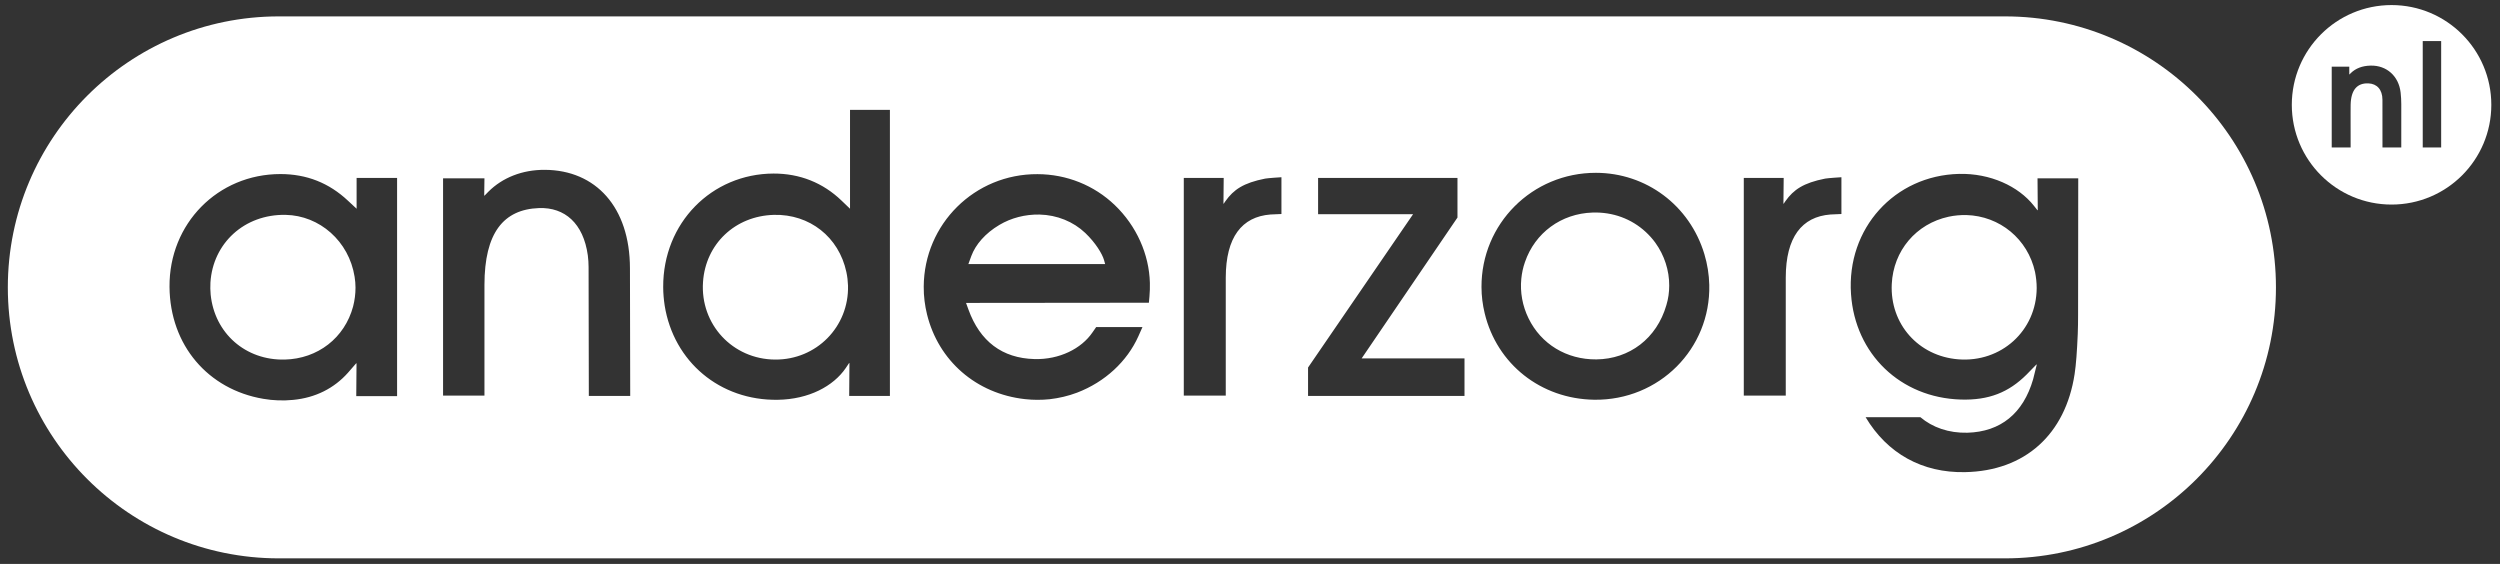
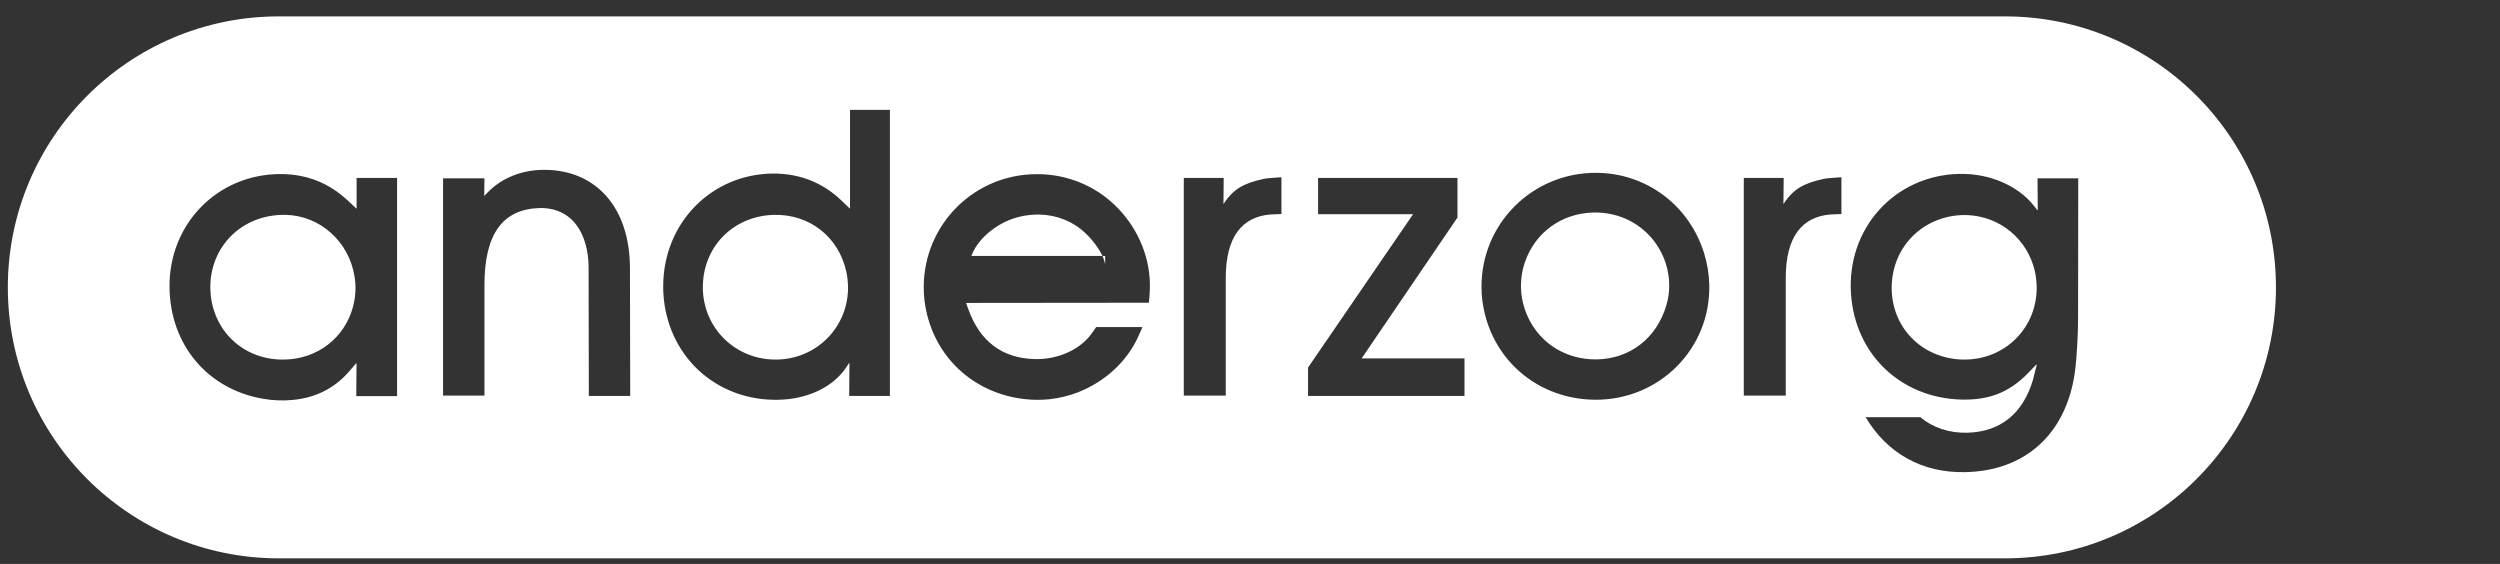
<svg xmlns="http://www.w3.org/2000/svg" width="266" height="60" viewBox="0 0 266 60" fill="none">
  <rect x="0" y="0" width="266" height="60" fill="#333333" stroke="none" />
-   <path fill-rule="evenodd" clip-rule="evenodd" d="M265.076 11.154C265.076 17.018 260.323 21.766 254.461 21.766C248.599 21.766 243.848 17.018 243.848 11.154C243.848 5.292 248.599 0.539 254.461 0.539C260.323 0.539 265.076 5.292 265.076 11.154ZM248.095 7.095H249.963V7.935L250.136 7.767C250.644 7.277 251.337 6.996 252.245 6.981C253.921 6.944 255.229 8.084 255.427 9.853C255.473 10.269 255.496 10.673 255.496 11.072V15.69H253.495L253.492 10.611C253.488 9.524 252.901 8.907 251.997 8.871C250.815 8.824 250.145 9.545 250.109 11.139L250.107 11.344V11.344C250.105 11.546 250.103 11.747 250.103 11.951L250.107 15.69H248.095V7.095ZM259.74 4.366H257.779V15.69H259.74V4.366Z" fill="white" />
-   <path fill-rule="evenodd" clip-rule="evenodd" d="M242.161 30.576C242.161 46.5 229.252 59.409 213.331 59.409H29.666C13.742 59.409 0.833 46.5 0.833 30.576C0.833 14.652 13.742 1.744 29.666 1.744H213.331C229.252 1.744 242.161 14.652 242.161 30.576ZM30.289 38.258C26.132 38.355 22.83 35.467 22.414 31.337C22.371 30.913 22.371 30.49 22.39 30.066C22.645 25.9 25.991 22.775 30.395 22.862C34.005 22.933 37.13 25.66 37.73 29.448C37.792 29.836 37.826 30.225 37.826 30.605C37.826 31.285 37.739 31.954 37.571 32.608C36.672 35.953 33.811 38.178 30.289 38.258ZM37.943 18.935V22.21L37.023 21.355C35.01 19.465 32.629 18.52 29.838 18.52C23.174 18.52 17.984 23.798 18.036 30.516C18.081 36.749 22.159 41.443 28.012 42.434C29.062 42.618 30.138 42.652 31.198 42.548C33.581 42.318 35.549 41.311 37.016 39.669L37.898 38.654L37.934 38.664L37.906 42.15H42.25V18.935H37.943ZM47.142 18.972H51.546L51.52 20.806L51.555 20.816L51.97 20.391C53.453 18.909 55.57 18.052 57.988 18.071C63.372 18.105 67.02 22.025 67.027 28.547L67.055 42.124H62.651L62.625 28.414C62.625 28 62.596 27.585 62.544 27.171C62.075 23.754 60.081 22.042 57.354 22.139C53.575 22.272 51.546 24.77 51.546 30.322V42.089H47.142V18.972ZM90.229 30.383C90.344 34.762 86.867 38.293 82.471 38.258C77.951 38.232 74.491 34.507 74.801 30.003C75.073 25.961 78.216 22.97 82.346 22.862C86.133 22.766 89.258 25.211 90.054 28.944C90.159 29.422 90.211 29.899 90.229 30.383ZM90.442 11.688V22.21L89.531 21.336C87.564 19.447 85.1 18.457 82.294 18.466C75.727 18.494 70.536 23.711 70.564 30.542C70.564 31.203 70.624 31.867 70.721 32.511C71.684 38.496 76.609 42.636 82.76 42.538C86.071 42.486 88.667 41.09 89.983 39.168L90.344 38.628L90.38 38.638L90.354 42.124H94.686V11.688H90.442ZM117.587 28.098L117.473 27.683C117.279 27.003 116.565 25.829 115.472 24.787C114.199 23.578 112.469 22.873 110.605 22.828C109.079 22.801 107.596 23.181 106.335 23.931C104.825 24.823 103.801 26.024 103.351 27.232L103.034 28.098H117.587ZM122.241 32.21L102.786 32.23L103.042 32.935C104.27 36.324 106.635 38.115 110.068 38.205C112.724 38.276 115.064 37.093 116.237 35.371L116.636 34.797H121.56L121.12 35.785C119.928 38.443 117.581 40.641 114.596 41.78C113.661 42.133 112.68 42.362 111.684 42.477C110.809 42.566 109.936 42.566 109.061 42.468C103.854 41.895 99.846 38.373 98.637 33.455C98.411 32.539 98.275 31.537 98.284 30.498C98.32 23.834 103.713 18.494 110.387 18.53C113.484 18.537 116.415 19.712 118.613 21.822C120.924 24.037 122.267 27.055 122.347 30.093C122.356 30.571 122.347 31.053 122.303 31.532L122.241 32.21ZM130.201 18.935H125.955V42.089H130.421V29.524C130.431 25.233 132.135 23.061 135.171 22.823L136.345 22.771V18.857C136.345 18.857 134.957 18.942 134.615 19.003C132.289 19.466 131.261 20.176 130.387 21.402L130.201 21.676L130.175 21.667L130.201 18.935ZM139.177 39.105L150.351 22.792H140.245V18.935H155.075V23.146L144.879 38.134H155.823V42.124H139.177V39.105ZM169.856 38.24C166.677 38.267 163.968 36.607 162.636 33.87C161.989 32.547 161.725 31.089 161.867 29.659C161.928 29.051 162.052 28.459 162.255 27.886C163.323 24.77 166.112 22.721 169.448 22.616C171.603 22.544 173.588 23.279 175.107 24.681C175.477 25.026 175.823 25.405 176.123 25.82C177.093 27.162 177.613 28.776 177.605 30.392C177.605 31.089 177.509 31.787 177.305 32.457C176.281 36.024 173.359 38.204 169.856 38.24ZM181.348 27.047C179.785 21.839 175.141 18.396 169.811 18.388C163.015 18.379 157.603 23.826 157.631 30.542C157.631 31.487 157.752 32.432 157.973 33.34C159.272 38.734 163.941 42.451 169.635 42.532C176.537 42.618 182.02 37.11 181.867 30.314C181.841 29.201 181.665 28.105 181.348 27.047ZM221.125 18.971L221.108 33.535C221.108 34.206 221.099 34.867 221.073 35.539C220.993 37.384 220.896 38.777 220.737 39.81C219.757 46.217 215.468 50.112 209.085 50.235C204.536 50.331 200.805 48.258 198.5 44.388H204.327C205.621 45.482 207.351 46.09 209.325 46.042C212.864 45.946 215.273 43.986 216.324 40.357L216.712 38.795L216.676 38.779L215.627 39.855C213.729 41.745 211.62 42.602 208.627 42.512C202.211 42.318 197.383 37.675 196.948 31.293C196.464 24.284 201.6 18.671 208.432 18.503C211.752 18.423 214.761 19.801 216.42 21.909L216.783 22.368L216.819 22.36L216.792 18.971H221.125ZM208.361 38.232C212.925 38.594 216.676 35.194 216.704 30.656C216.704 30.074 216.64 29.5 216.527 28.936C215.759 25.44 212.784 22.978 209.209 22.88C208.583 22.873 207.948 22.925 207.337 23.058C203.869 23.809 201.451 26.677 201.283 30.225C201.081 34.47 204.116 37.896 208.361 38.232ZM189.784 18.935H185.539V42.089H190.005V29.524C190.013 25.233 191.717 23.061 194.753 22.823L195.927 22.771V18.857C195.927 18.857 194.539 18.942 194.197 19.003C191.872 19.466 190.844 20.176 189.969 21.402L189.784 21.676L189.756 21.667L189.784 18.935Z" fill="white" />
+   <path fill-rule="evenodd" clip-rule="evenodd" d="M242.161 30.576C242.161 46.5 229.252 59.409 213.331 59.409H29.666C13.742 59.409 0.833 46.5 0.833 30.576C0.833 14.652 13.742 1.744 29.666 1.744H213.331C229.252 1.744 242.161 14.652 242.161 30.576ZM30.289 38.258C26.132 38.355 22.83 35.467 22.414 31.337C22.371 30.913 22.371 30.49 22.39 30.066C22.645 25.9 25.991 22.775 30.395 22.862C34.005 22.933 37.13 25.66 37.73 29.448C37.792 29.836 37.826 30.225 37.826 30.605C37.826 31.285 37.739 31.954 37.571 32.608C36.672 35.953 33.811 38.178 30.289 38.258ZM37.943 18.935V22.21L37.023 21.355C35.01 19.465 32.629 18.52 29.838 18.52C23.174 18.52 17.984 23.798 18.036 30.516C18.081 36.749 22.159 41.443 28.012 42.434C29.062 42.618 30.138 42.652 31.198 42.548C33.581 42.318 35.549 41.311 37.016 39.669L37.898 38.654L37.934 38.664L37.906 42.15H42.25V18.935H37.943ZM47.142 18.972H51.546L51.52 20.806L51.555 20.816L51.97 20.391C53.453 18.909 55.57 18.052 57.988 18.071C63.372 18.105 67.02 22.025 67.027 28.547L67.055 42.124H62.651L62.625 28.414C62.625 28 62.596 27.585 62.544 27.171C62.075 23.754 60.081 22.042 57.354 22.139C53.575 22.272 51.546 24.77 51.546 30.322V42.089H47.142V18.972ZM90.229 30.383C90.344 34.762 86.867 38.293 82.471 38.258C77.951 38.232 74.491 34.507 74.801 30.003C75.073 25.961 78.216 22.97 82.346 22.862C86.133 22.766 89.258 25.211 90.054 28.944C90.159 29.422 90.211 29.899 90.229 30.383ZM90.442 11.688V22.21L89.531 21.336C87.564 19.447 85.1 18.457 82.294 18.466C75.727 18.494 70.536 23.711 70.564 30.542C70.564 31.203 70.624 31.867 70.721 32.511C71.684 38.496 76.609 42.636 82.76 42.538C86.071 42.486 88.667 41.09 89.983 39.168L90.344 38.628L90.38 38.638L90.354 42.124H94.686V11.688H90.442ZM117.587 28.098L117.473 27.683C117.279 27.003 116.565 25.829 115.472 24.787C114.199 23.578 112.469 22.873 110.605 22.828C109.079 22.801 107.596 23.181 106.335 23.931C104.825 24.823 103.801 26.024 103.351 27.232H117.587ZM122.241 32.21L102.786 32.23L103.042 32.935C104.27 36.324 106.635 38.115 110.068 38.205C112.724 38.276 115.064 37.093 116.237 35.371L116.636 34.797H121.56L121.12 35.785C119.928 38.443 117.581 40.641 114.596 41.78C113.661 42.133 112.68 42.362 111.684 42.477C110.809 42.566 109.936 42.566 109.061 42.468C103.854 41.895 99.846 38.373 98.637 33.455C98.411 32.539 98.275 31.537 98.284 30.498C98.32 23.834 103.713 18.494 110.387 18.53C113.484 18.537 116.415 19.712 118.613 21.822C120.924 24.037 122.267 27.055 122.347 30.093C122.356 30.571 122.347 31.053 122.303 31.532L122.241 32.21ZM130.201 18.935H125.955V42.089H130.421V29.524C130.431 25.233 132.135 23.061 135.171 22.823L136.345 22.771V18.857C136.345 18.857 134.957 18.942 134.615 19.003C132.289 19.466 131.261 20.176 130.387 21.402L130.201 21.676L130.175 21.667L130.201 18.935ZM139.177 39.105L150.351 22.792H140.245V18.935H155.075V23.146L144.879 38.134H155.823V42.124H139.177V39.105ZM169.856 38.24C166.677 38.267 163.968 36.607 162.636 33.87C161.989 32.547 161.725 31.089 161.867 29.659C161.928 29.051 162.052 28.459 162.255 27.886C163.323 24.77 166.112 22.721 169.448 22.616C171.603 22.544 173.588 23.279 175.107 24.681C175.477 25.026 175.823 25.405 176.123 25.82C177.093 27.162 177.613 28.776 177.605 30.392C177.605 31.089 177.509 31.787 177.305 32.457C176.281 36.024 173.359 38.204 169.856 38.24ZM181.348 27.047C179.785 21.839 175.141 18.396 169.811 18.388C163.015 18.379 157.603 23.826 157.631 30.542C157.631 31.487 157.752 32.432 157.973 33.34C159.272 38.734 163.941 42.451 169.635 42.532C176.537 42.618 182.02 37.11 181.867 30.314C181.841 29.201 181.665 28.105 181.348 27.047ZM221.125 18.971L221.108 33.535C221.108 34.206 221.099 34.867 221.073 35.539C220.993 37.384 220.896 38.777 220.737 39.81C219.757 46.217 215.468 50.112 209.085 50.235C204.536 50.331 200.805 48.258 198.5 44.388H204.327C205.621 45.482 207.351 46.09 209.325 46.042C212.864 45.946 215.273 43.986 216.324 40.357L216.712 38.795L216.676 38.779L215.627 39.855C213.729 41.745 211.62 42.602 208.627 42.512C202.211 42.318 197.383 37.675 196.948 31.293C196.464 24.284 201.6 18.671 208.432 18.503C211.752 18.423 214.761 19.801 216.42 21.909L216.783 22.368L216.819 22.36L216.792 18.971H221.125ZM208.361 38.232C212.925 38.594 216.676 35.194 216.704 30.656C216.704 30.074 216.64 29.5 216.527 28.936C215.759 25.44 212.784 22.978 209.209 22.88C208.583 22.873 207.948 22.925 207.337 23.058C203.869 23.809 201.451 26.677 201.283 30.225C201.081 34.47 204.116 37.896 208.361 38.232ZM189.784 18.935H185.539V42.089H190.005V29.524C190.013 25.233 191.717 23.061 194.753 22.823L195.927 22.771V18.857C195.927 18.857 194.539 18.942 194.197 19.003C191.872 19.466 190.844 20.176 189.969 21.402L189.784 21.676L189.756 21.667L189.784 18.935Z" fill="white" />
</svg>